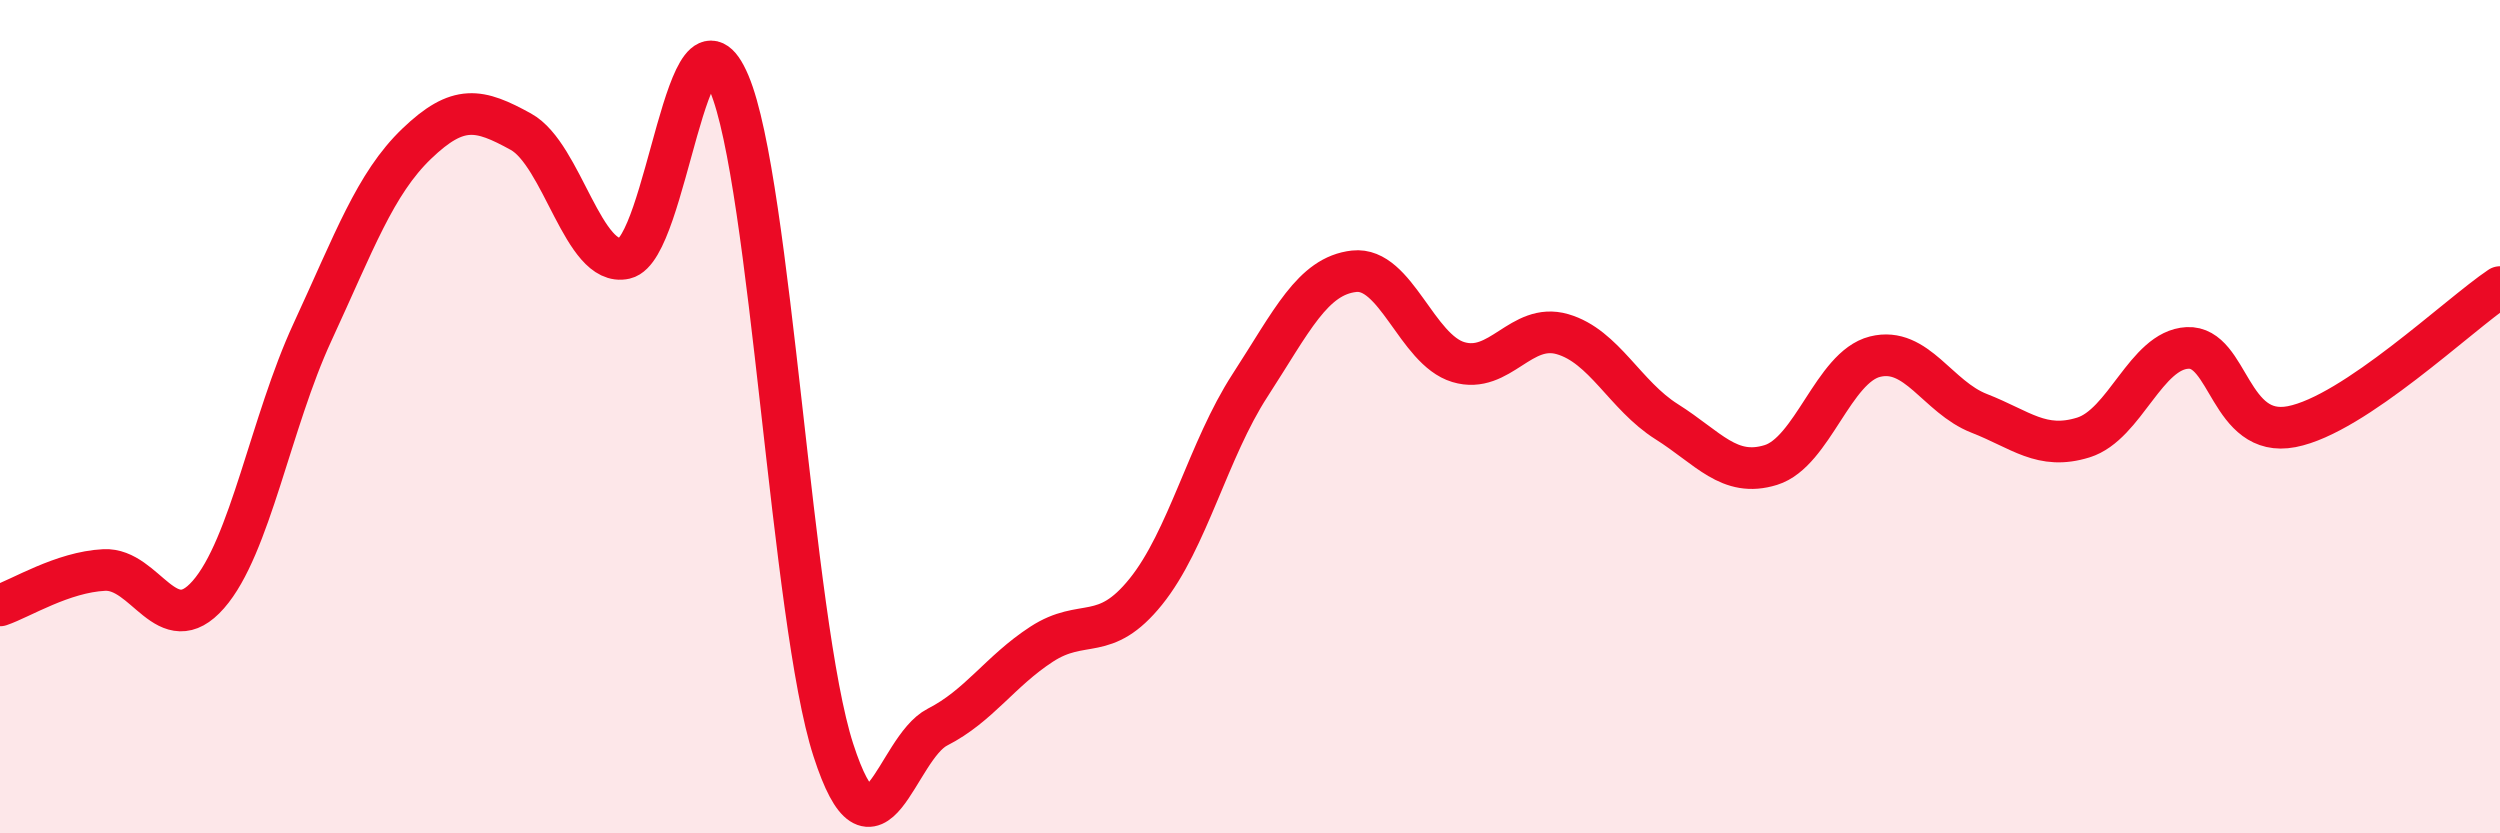
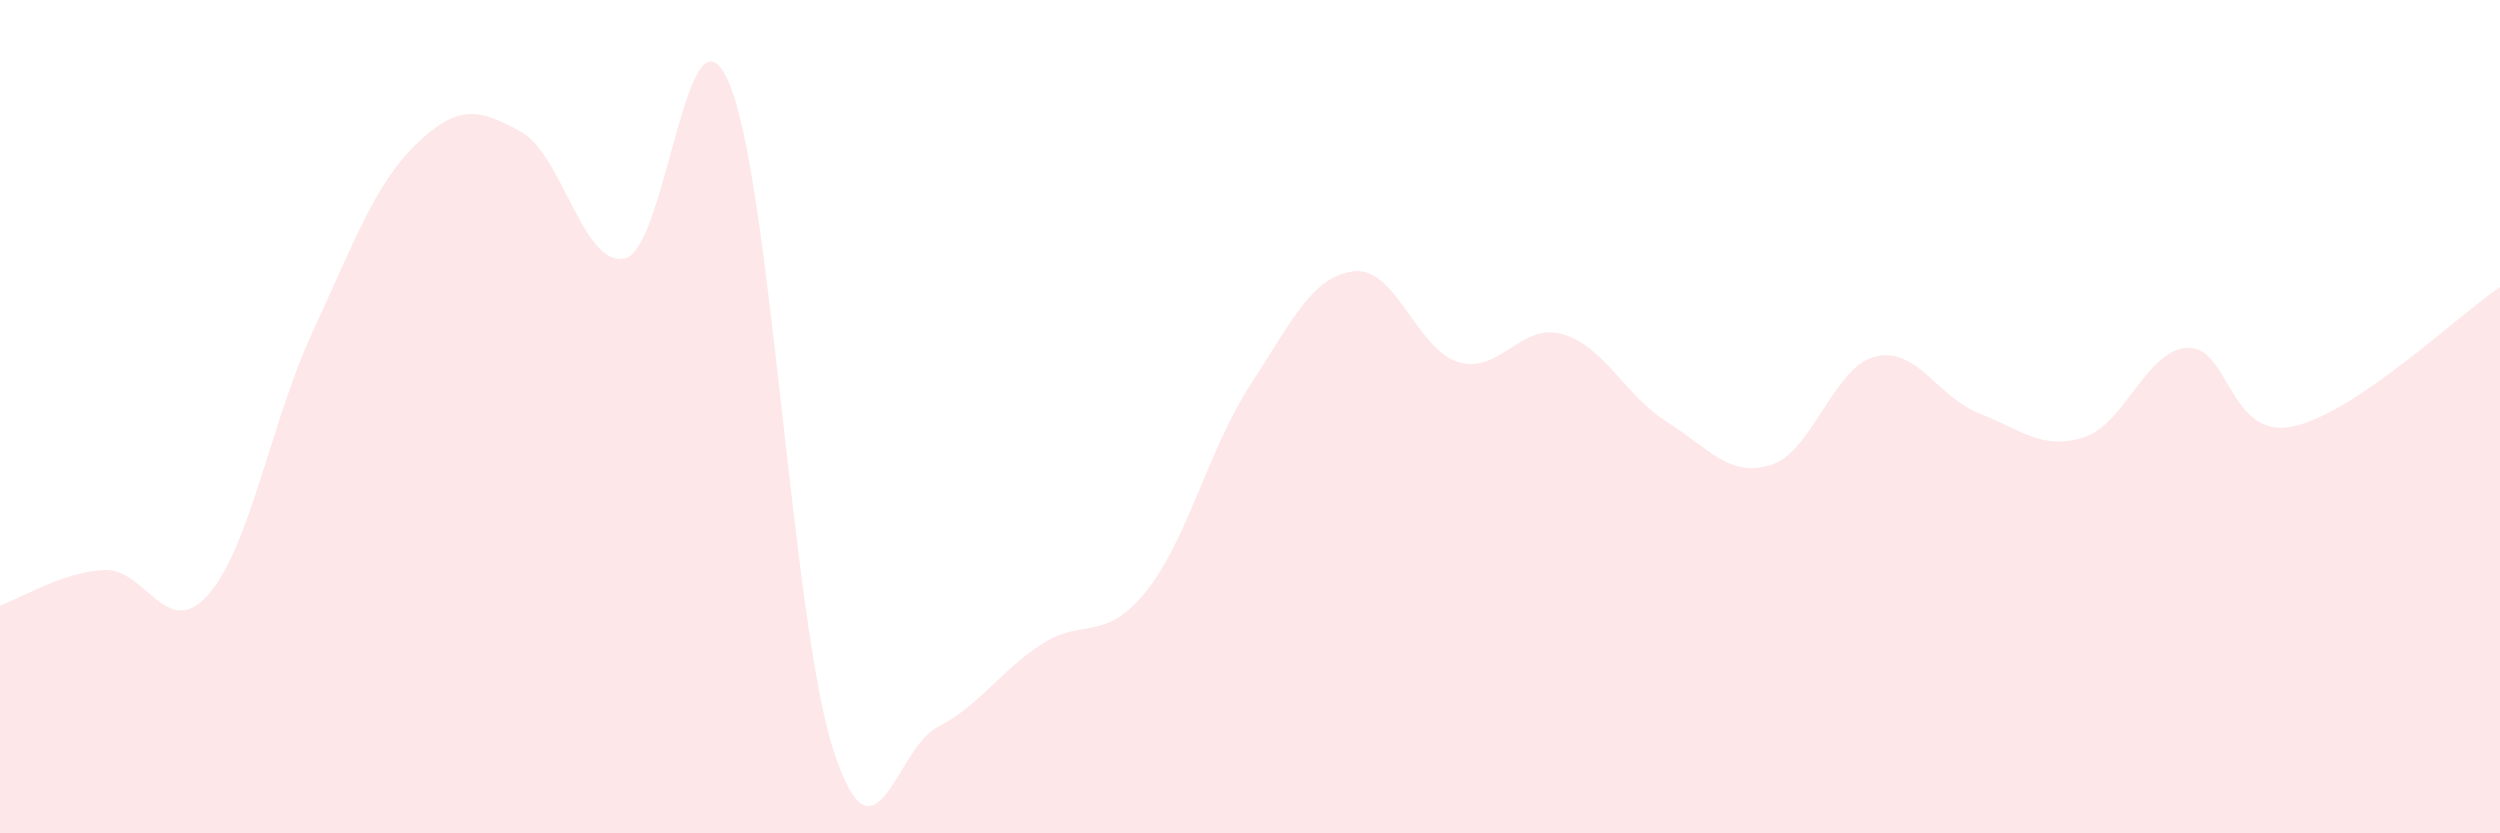
<svg xmlns="http://www.w3.org/2000/svg" width="60" height="20" viewBox="0 0 60 20">
  <path d="M 0,14.53 C 0.5,14.36 1.5,13.73 2.5,13.68 C 3.5,13.63 4,15.41 5,14.27 C 6,13.13 6.5,10.13 7.5,7.97 C 8.5,5.81 9,4.41 10,3.45 C 11,2.49 11.5,2.61 12.5,3.16 C 13.5,3.71 14,6.43 15,6.2 C 16,5.97 16.5,-0.36 17.5,2 C 18.5,4.36 19,14.91 20,18 C 21,21.09 21.5,17.96 22.5,17.45 C 23.5,16.94 24,16.11 25,15.46 C 26,14.81 26.5,15.44 27.5,14.2 C 28.5,12.96 29,10.79 30,9.25 C 31,7.71 31.5,6.62 32.5,6.51 C 33.5,6.4 34,8.39 35,8.69 C 36,8.99 36.5,7.73 37.5,8.02 C 38.5,8.31 39,9.49 40,10.12 C 41,10.75 41.5,11.47 42.5,11.16 C 43.5,10.85 44,8.81 45,8.56 C 46,8.31 46.5,9.53 47.5,9.92 C 48.5,10.31 49,10.81 50,10.5 C 51,10.19 51.5,8.4 52.5,8.35 C 53.5,8.3 53.5,10.53 55,10.24 C 56.5,9.95 59,7.56 60,6.89L60 20L0 20Z" fill="#EB0A25" opacity="0.1" stroke-linecap="round" stroke-linejoin="round" />
-   <path d="M 0,14.53 C 0.5,14.36 1.5,13.73 2.5,13.68 C 3.5,13.63 4,15.41 5,14.27 C 6,13.13 6.5,10.13 7.5,7.97 C 8.5,5.81 9,4.41 10,3.45 C 11,2.49 11.5,2.61 12.5,3.16 C 13.5,3.71 14,6.43 15,6.2 C 16,5.97 16.5,-0.36 17.5,2 C 18.5,4.36 19,14.91 20,18 C 21,21.09 21.5,17.96 22.5,17.45 C 23.5,16.94 24,16.11 25,15.46 C 26,14.81 26.5,15.44 27.5,14.2 C 28.5,12.96 29,10.79 30,9.25 C 31,7.71 31.5,6.62 32.5,6.51 C 33.5,6.4 34,8.39 35,8.69 C 36,8.99 36.5,7.73 37.5,8.02 C 38.5,8.31 39,9.49 40,10.12 C 41,10.75 41.5,11.47 42.5,11.16 C 43.5,10.85 44,8.81 45,8.56 C 46,8.31 46.5,9.53 47.5,9.92 C 48.5,10.31 49,10.81 50,10.5 C 51,10.19 51.5,8.4 52.5,8.35 C 53.5,8.3 53.5,10.53 55,10.24 C 56.5,9.95 59,7.56 60,6.89" stroke="#EB0A25" stroke-width="1" fill="none" stroke-linecap="round" stroke-linejoin="round" />
</svg>